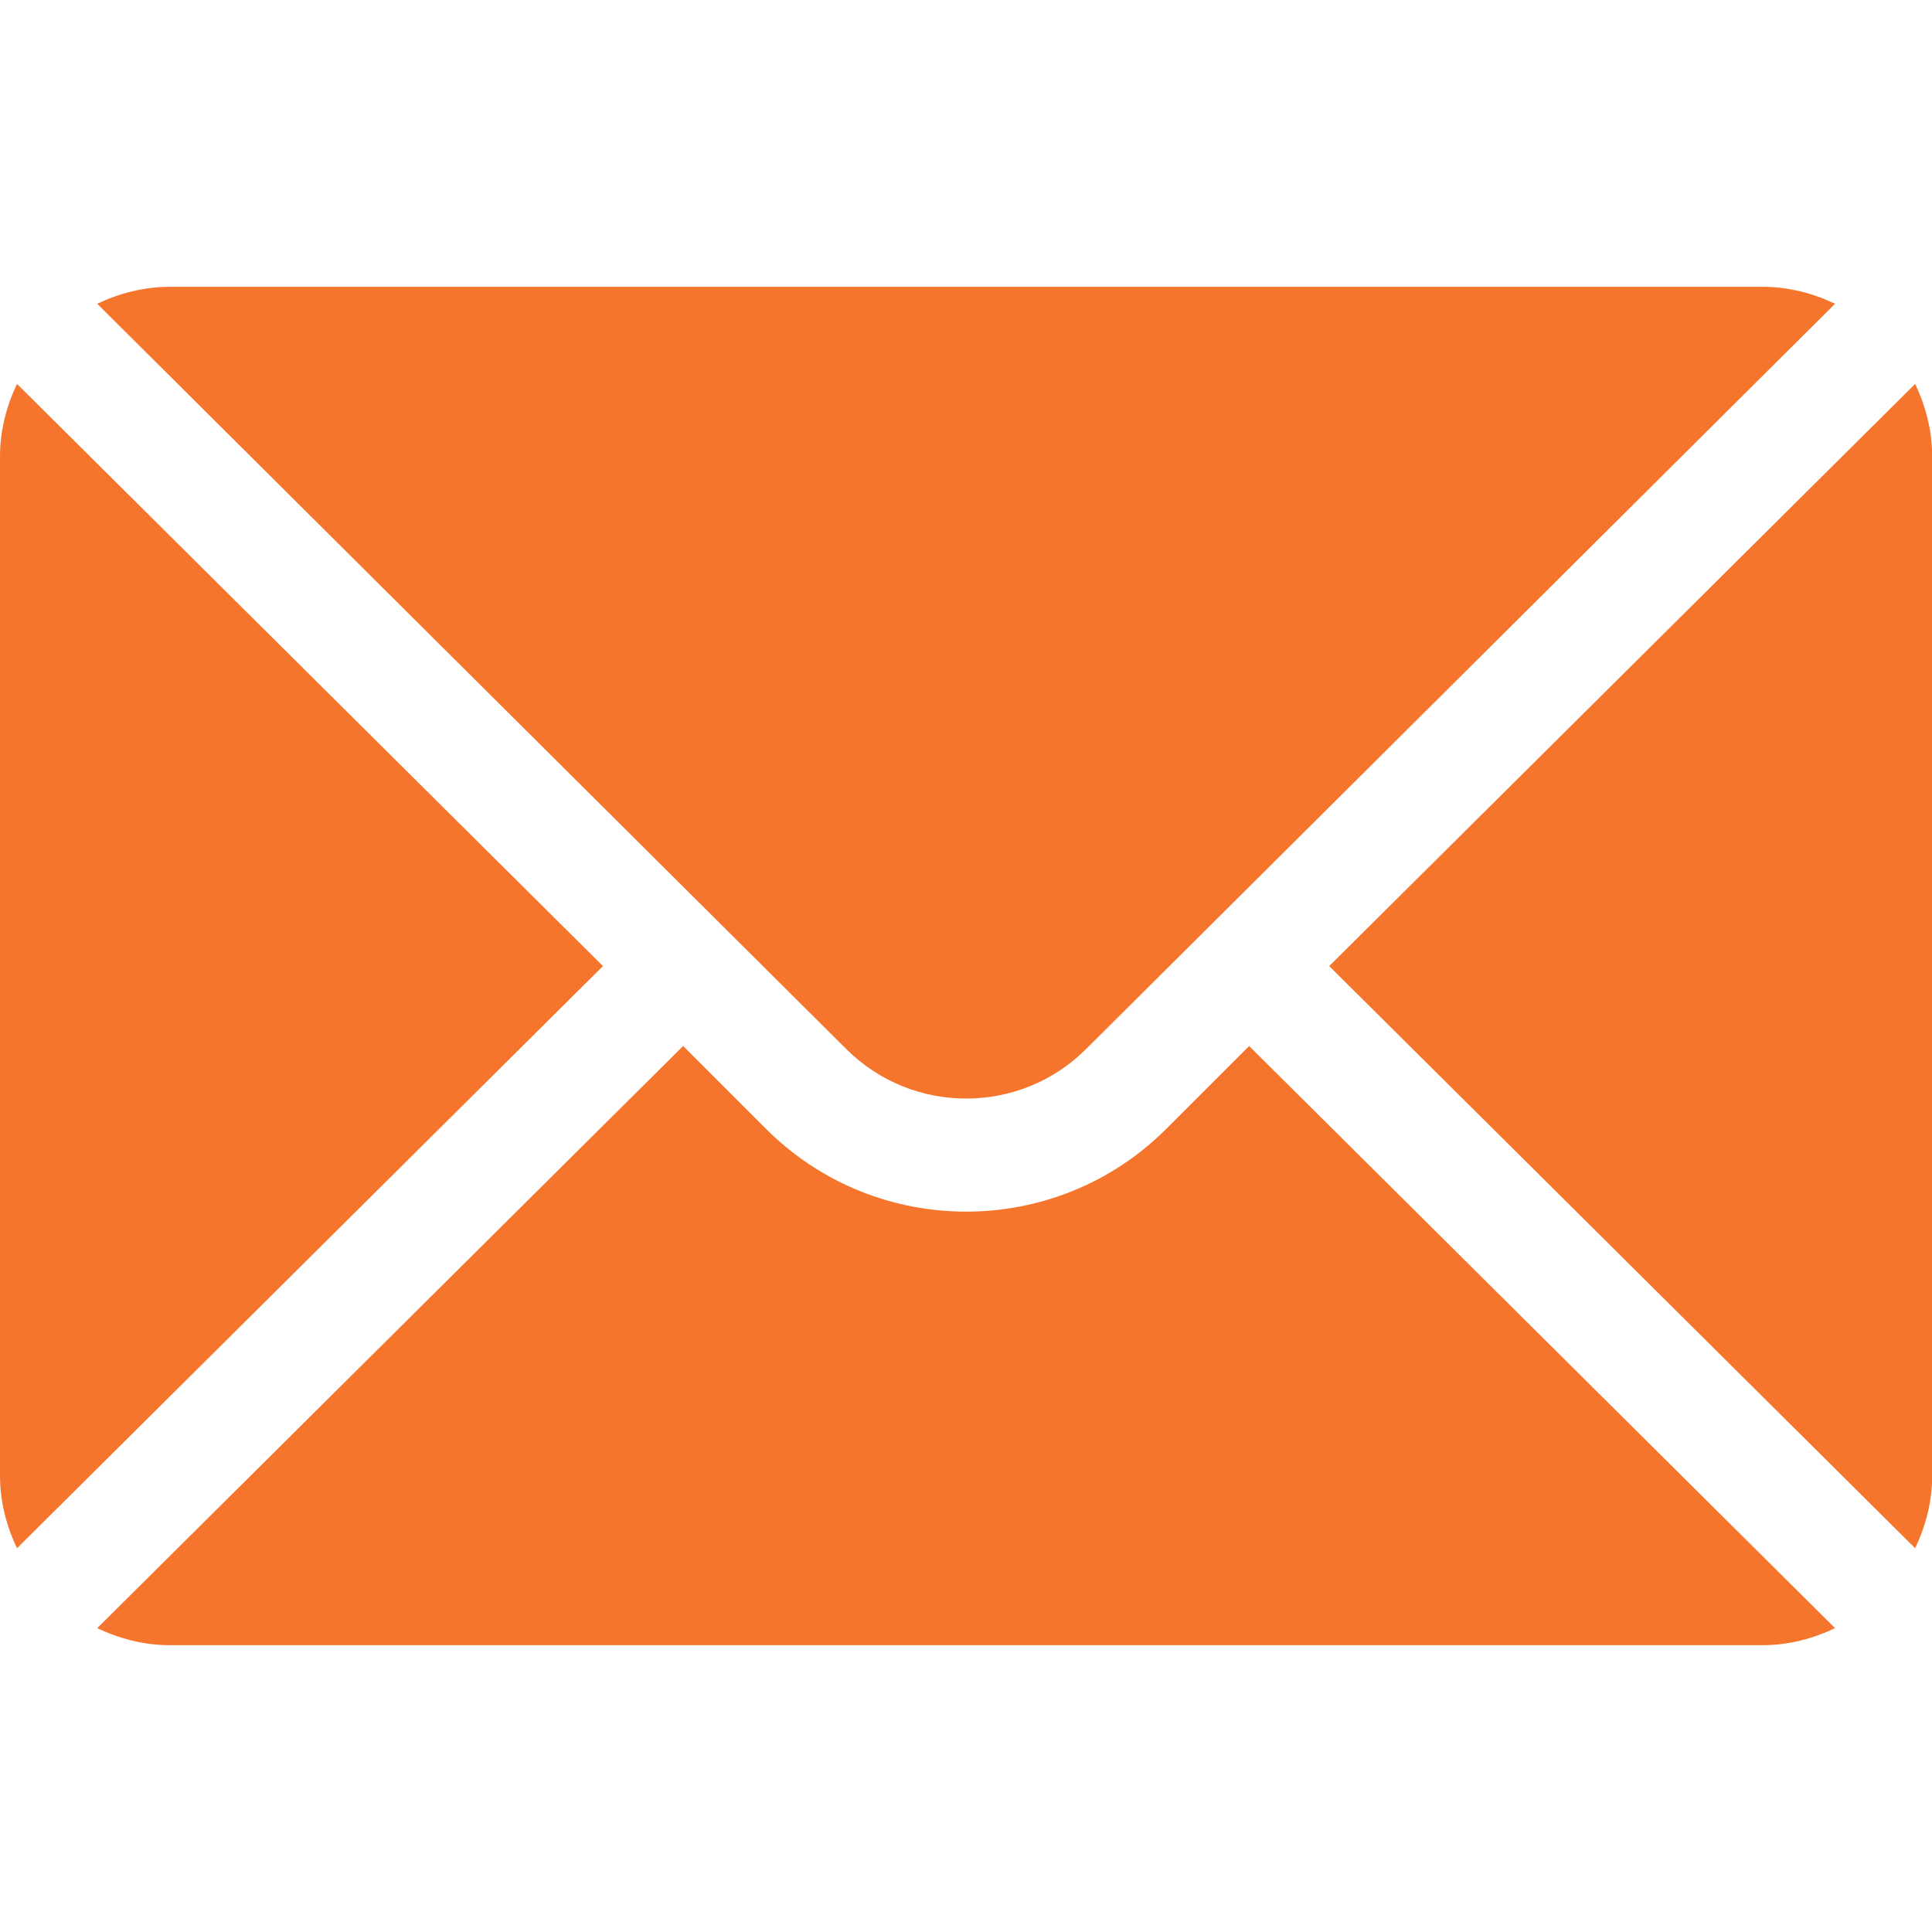
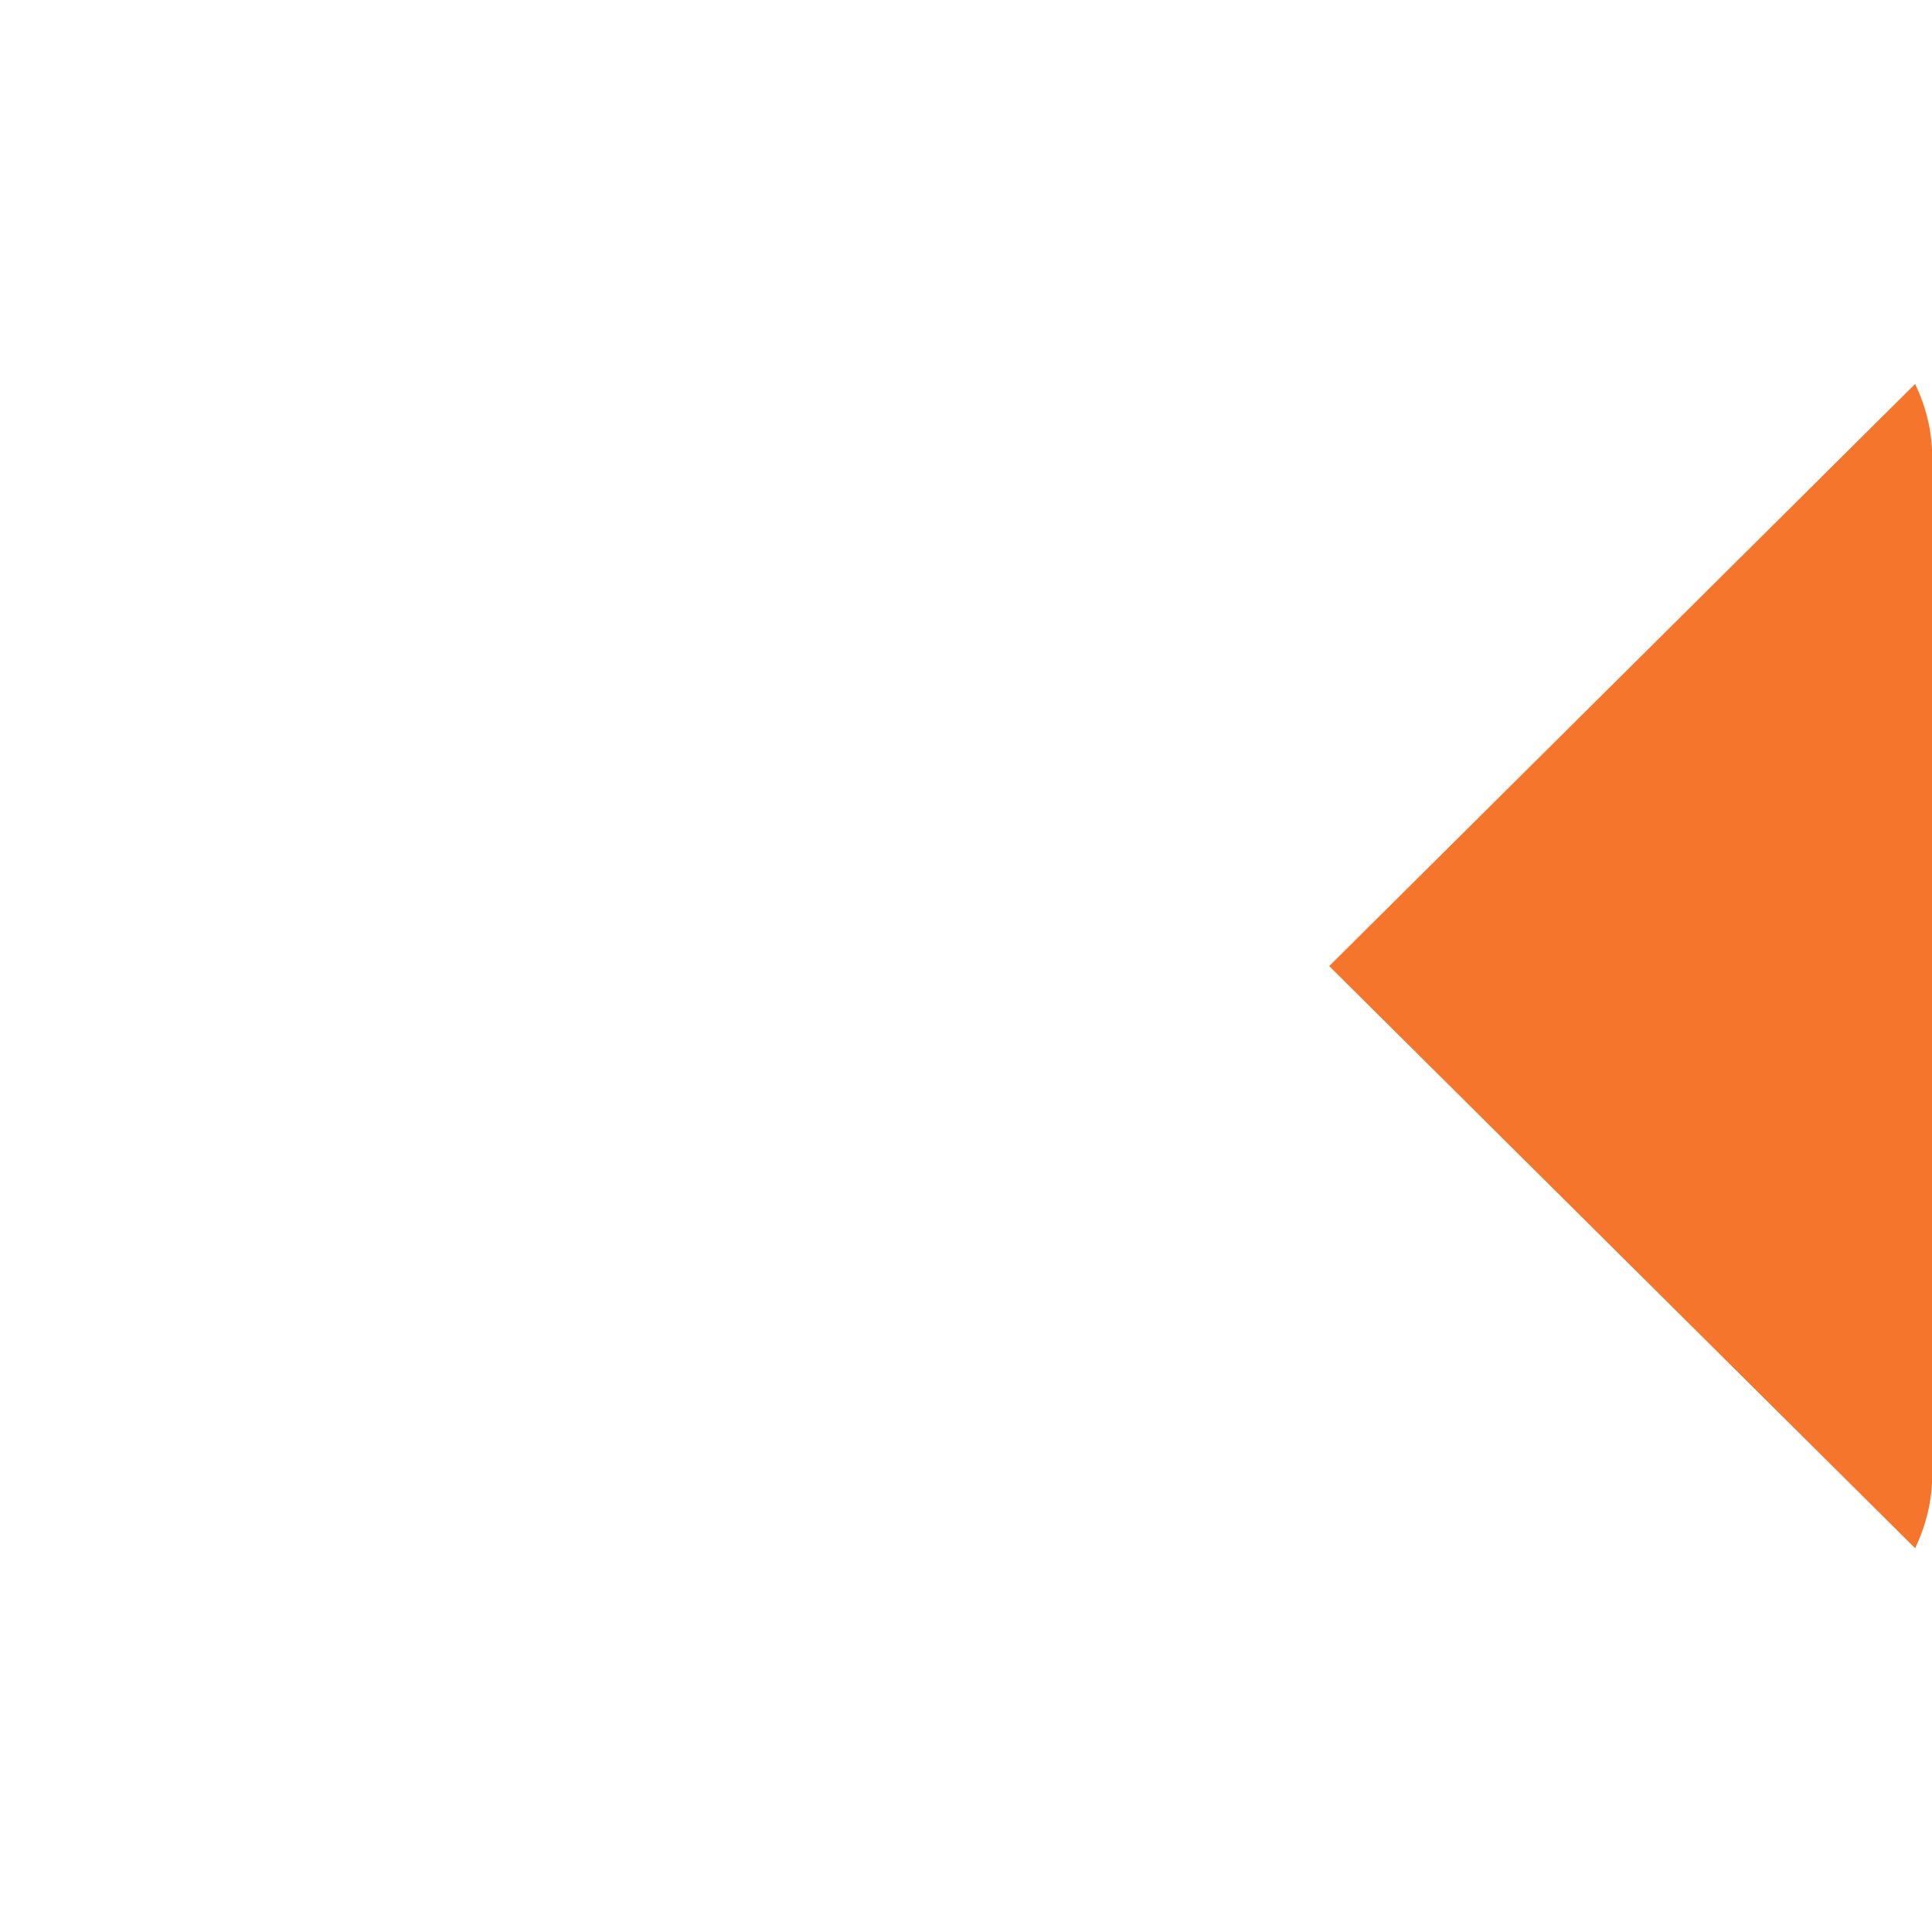
<svg xmlns="http://www.w3.org/2000/svg" width="22" height="22" viewBox="0 0 22 22" fill="none">
  <g clip-path="url(#clip0_303_69)">
    <path d="M21.808 4.372L15.136 11.001L21.808 17.63C21.928 17.378 22.002 17.1 22.002 16.802V5.2C22.002 4.903 21.928 4.624 21.808 4.372Z" fill="#F5752C" />
-     <path d="M20.068 3.266H1.935C1.638 3.266 1.359 3.339 1.107 3.459L9.635 11.944C10.389 12.698 11.615 12.698 12.369 11.944L20.896 3.459C20.644 3.339 20.366 3.266 20.068 3.266Z" fill="#F5752C" />
-     <path d="M0.194 4.372C0.073 4.624 0 4.903 0 5.2V16.802C0 17.1 0.073 17.378 0.194 17.63L6.866 11.001L0.194 4.372Z" fill="#F5752C" />
-     <path d="M14.224 11.911L13.28 12.855C12.024 14.111 9.98 14.111 8.723 12.855L7.779 11.911L1.107 18.54C1.359 18.66 1.638 18.734 1.935 18.734H20.068C20.366 18.734 20.644 18.66 20.896 18.54L14.224 11.911Z" fill="#F5752C" />
  </g>
  <defs>
    <clipPath id="clip0_303_69">
      <rect width="22" height="22" fill="white" />
    </clipPath>
  </defs>
</svg>